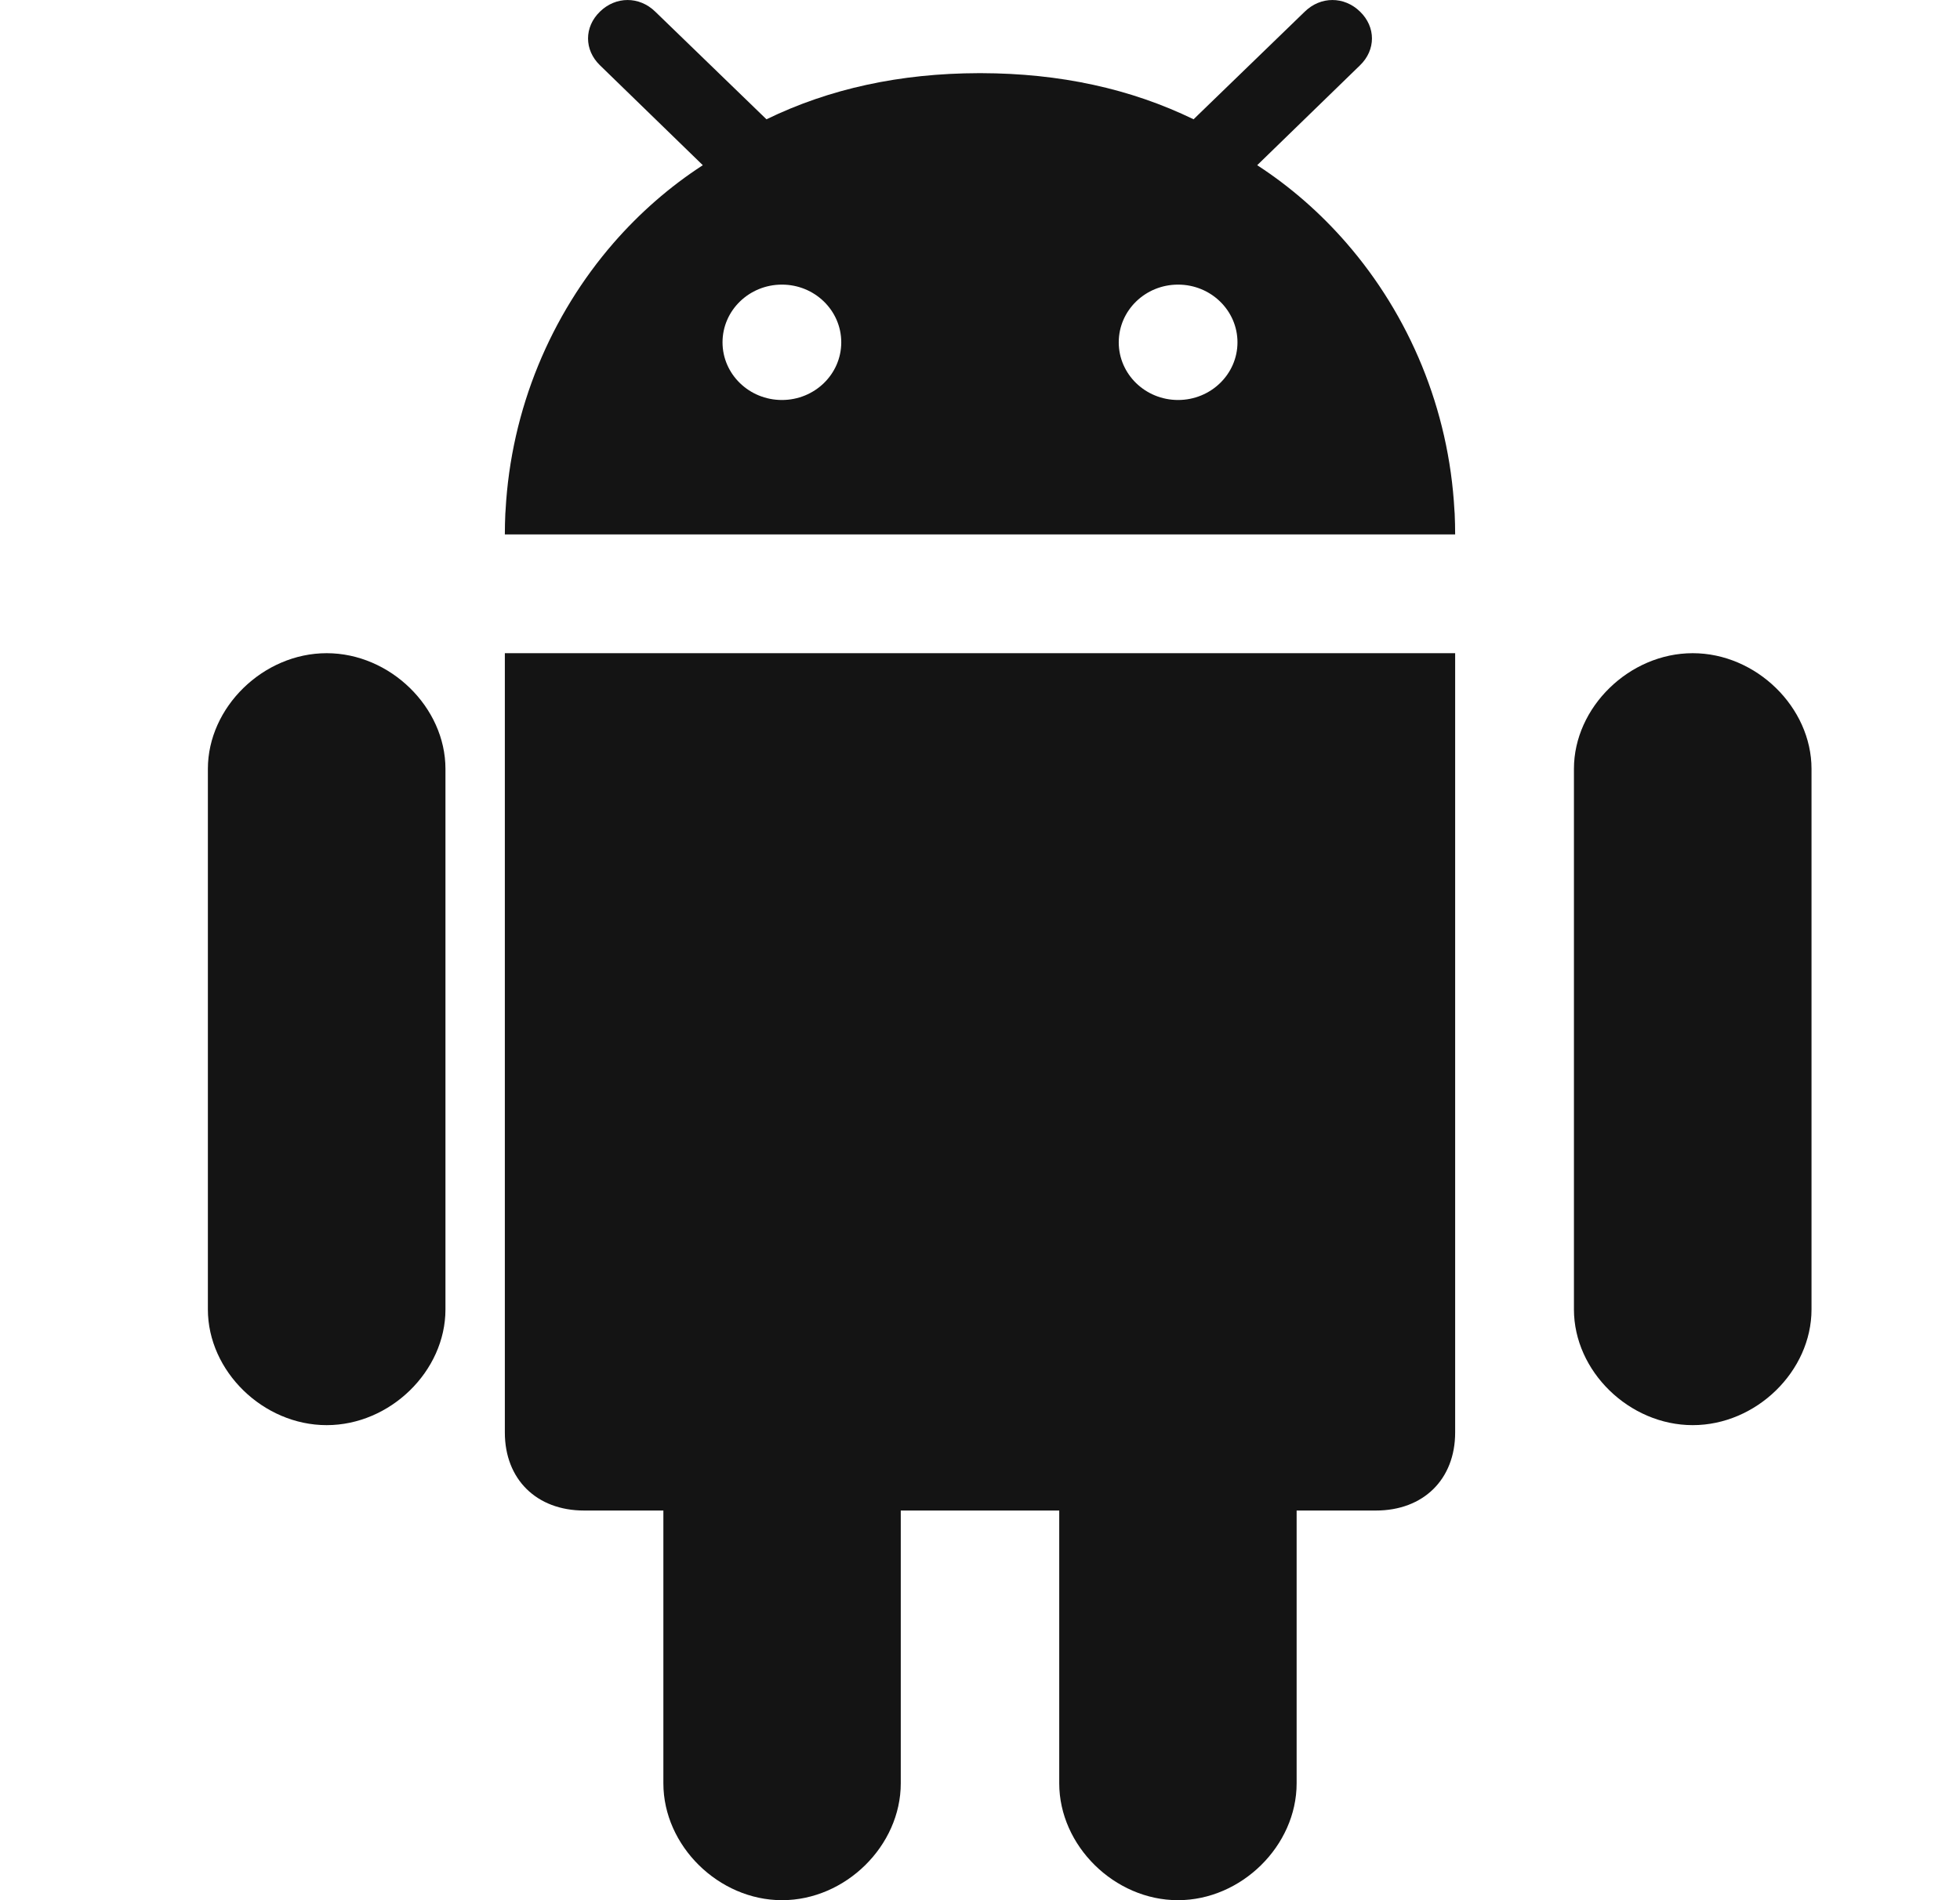
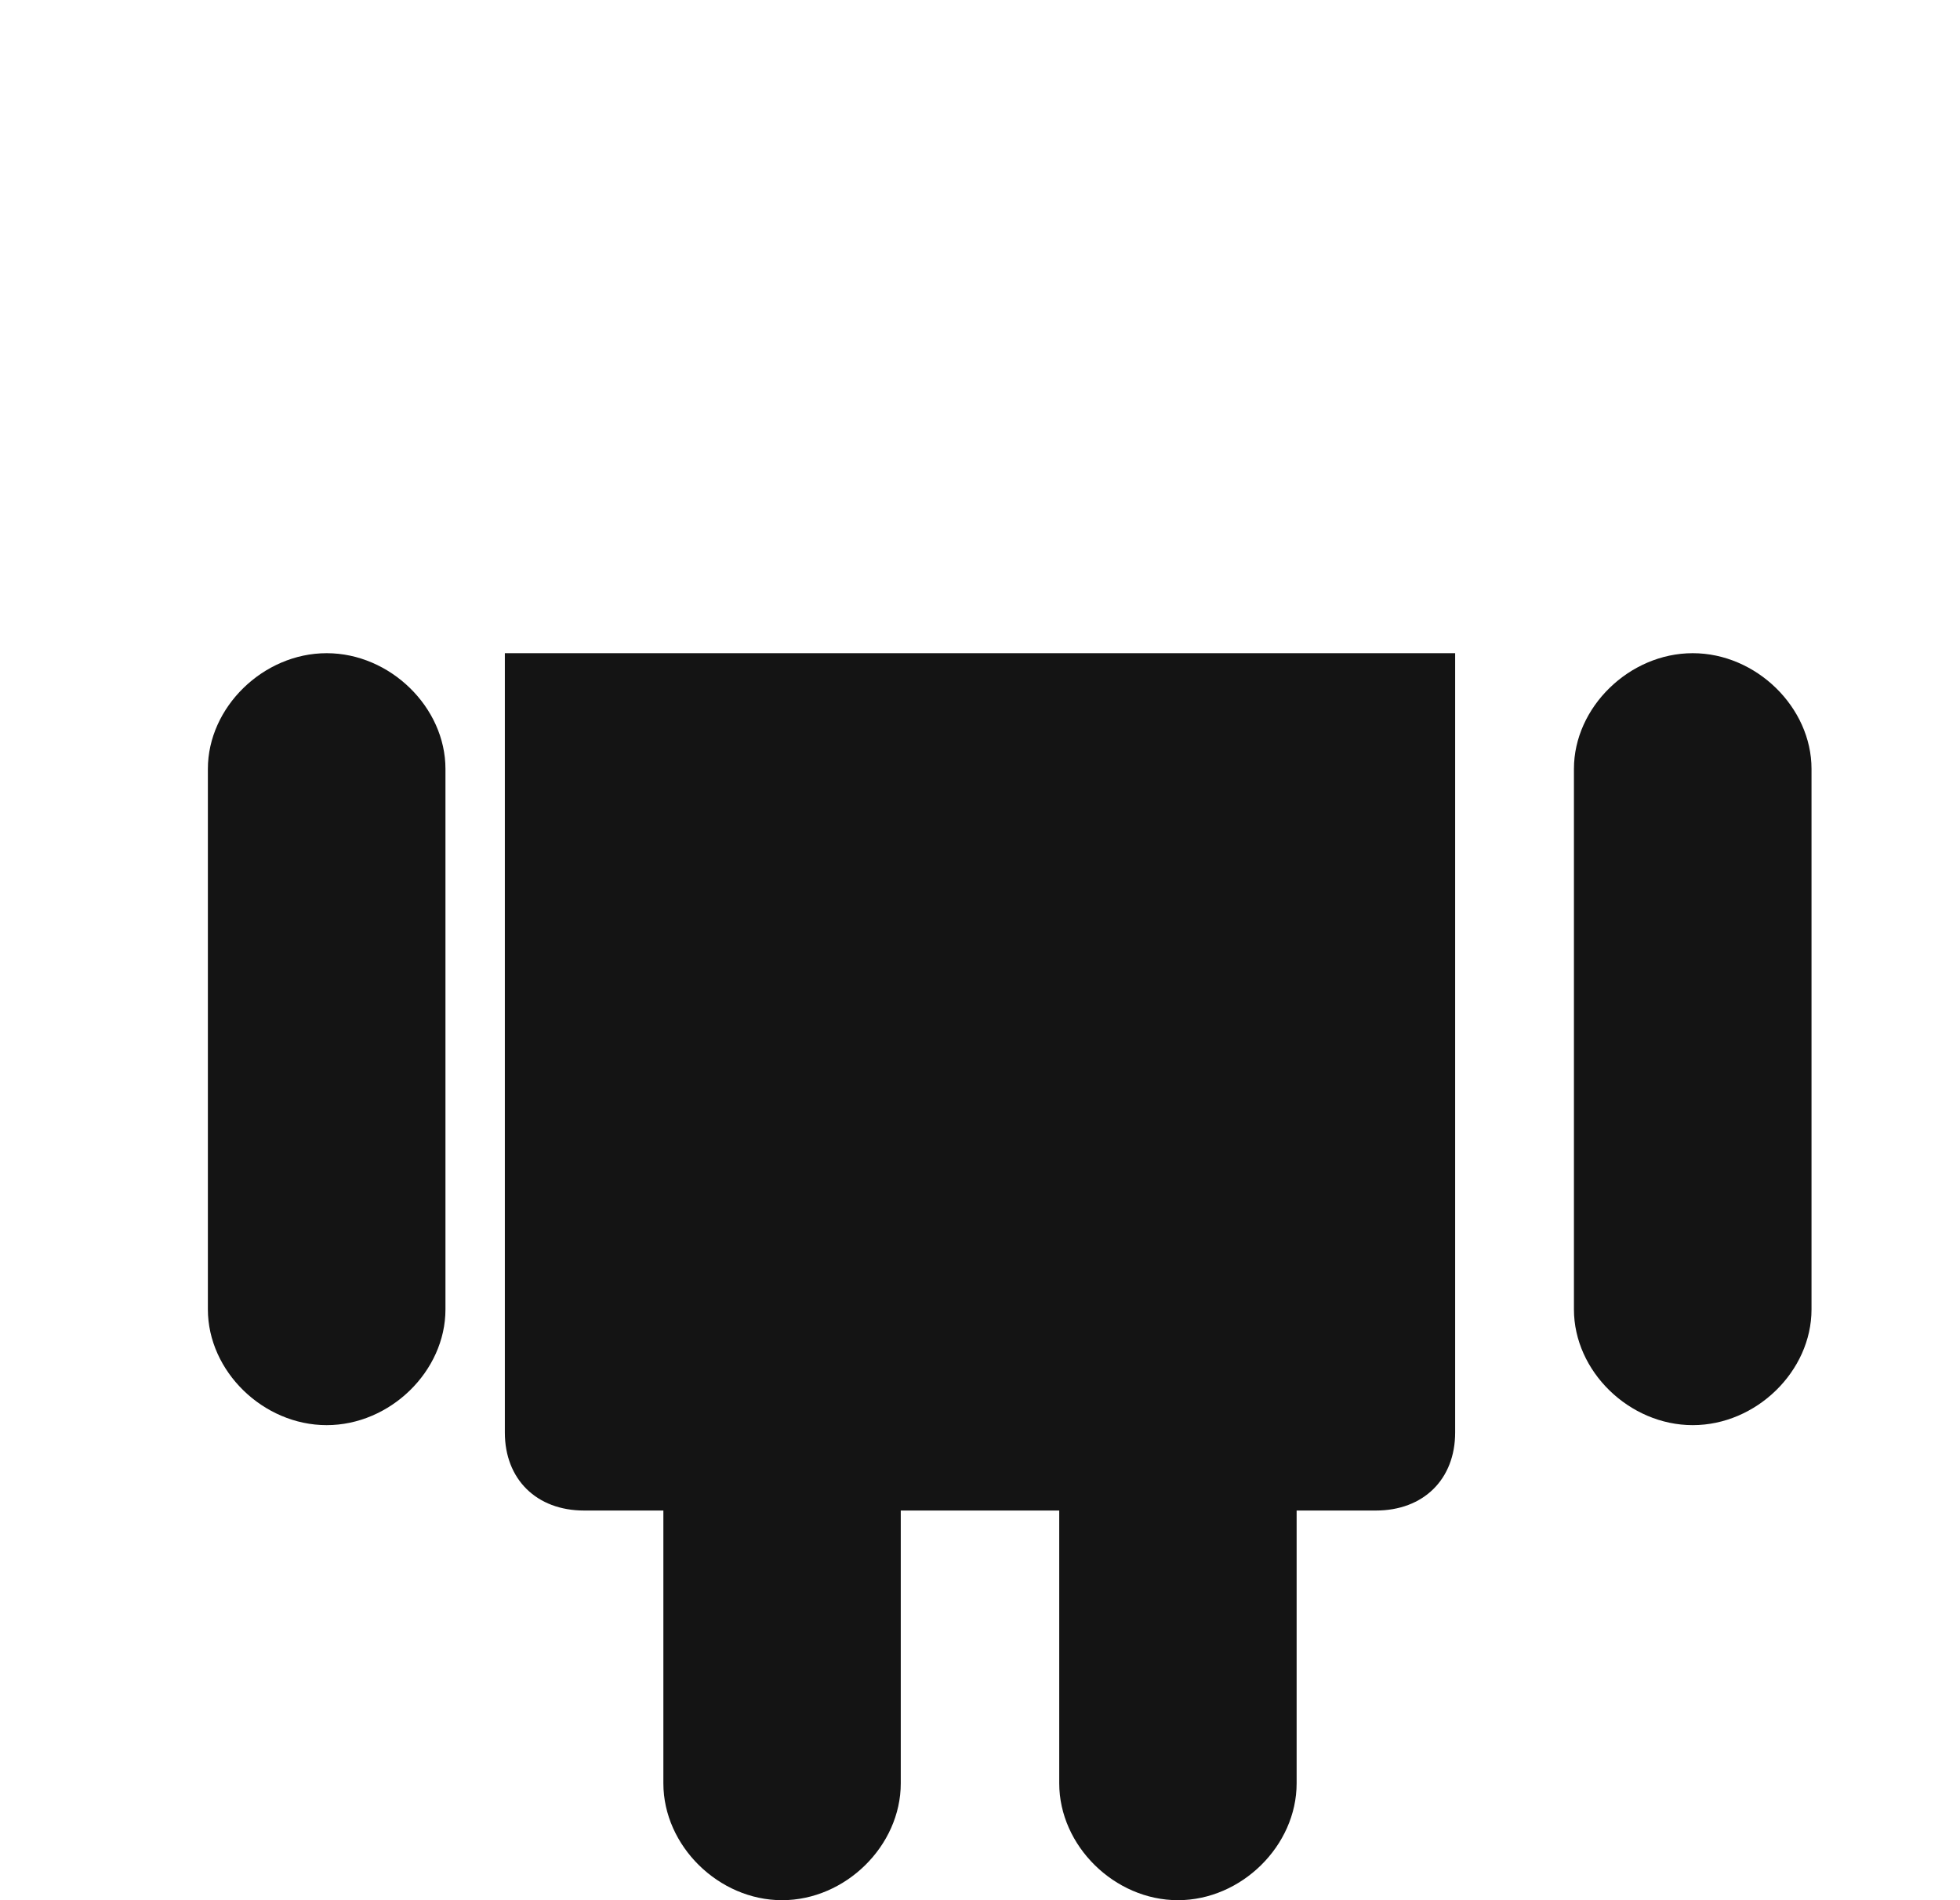
<svg xmlns="http://www.w3.org/2000/svg" width="33" height="32" viewBox="0 0 33 32" fill="none">
  <path d="M19.833 32C20.9 32 21.831 31.083 21.831 30.032V25.438H23.166C23.966 25.438 24.5 24.912 24.5 24.124V11H8.5V24.124C8.5 24.912 9.034 25.438 9.834 25.438H11.169V30.032C11.169 31.084 12.1 32 13.167 32C14.235 32 15.166 31.084 15.166 30.032V25.438H17.834V30.032C17.834 31.083 18.765 32 19.833 32Z" fill="#141414" />
  <path d="M28.5 24C29.569 24 30.5 23.092 30.5 22.051V12.948C30.5 11.912 29.569 11 28.5 11C27.432 11 26.5 11.912 26.5 12.948V22.051C26.5 23.092 27.431 24 28.5 24Z" fill="#141414" />
  <path d="M5.5 24C6.568 24 7.5 23.092 7.5 22.051V12.948C7.5 11.912 6.569 11 5.5 11C4.431 11 3.5 11.912 3.5 12.948V22.051C3.5 23.092 4.431 24 5.5 24Z" fill="#141414" />
-   <path d="M22.899 0.196C22.632 -0.065 22.235 -0.065 21.968 0.196L20.178 1.929L20.096 2.009C19.034 1.493 17.845 1.235 16.52 1.232C16.513 1.232 16.507 1.232 16.5 1.232H16.5C16.493 1.232 16.487 1.232 16.48 1.232C15.155 1.235 13.966 1.493 12.905 2.009L12.822 1.929L11.032 0.196C10.765 -0.065 10.368 -0.065 10.101 0.196C9.834 0.455 9.834 0.84 10.101 1.099L11.833 2.782C11.275 3.144 10.769 3.587 10.329 4.093C9.276 5.306 8.604 6.885 8.512 8.596C8.511 8.614 8.509 8.631 8.508 8.649C8.503 8.765 8.5 8.882 8.5 9H24.5C24.5 8.882 24.497 8.765 24.492 8.649C24.491 8.631 24.489 8.614 24.488 8.596C24.396 6.885 23.724 5.306 22.671 4.094C22.231 3.587 21.725 3.144 21.167 2.782L22.899 1.099C23.166 0.84 23.166 0.455 22.899 0.196ZM13.165 6.736C12.613 6.736 12.165 6.301 12.165 5.765C12.165 5.228 12.613 4.793 13.165 4.793C13.717 4.793 14.164 5.228 14.164 5.765C14.164 6.301 13.717 6.736 13.165 6.736ZM19.835 6.736C19.283 6.736 18.836 6.301 18.836 5.765C18.836 5.228 19.283 4.793 19.835 4.793C20.387 4.793 20.835 5.228 20.835 5.765C20.835 6.301 20.387 6.736 19.835 6.736Z" fill="#141414" />
</svg>